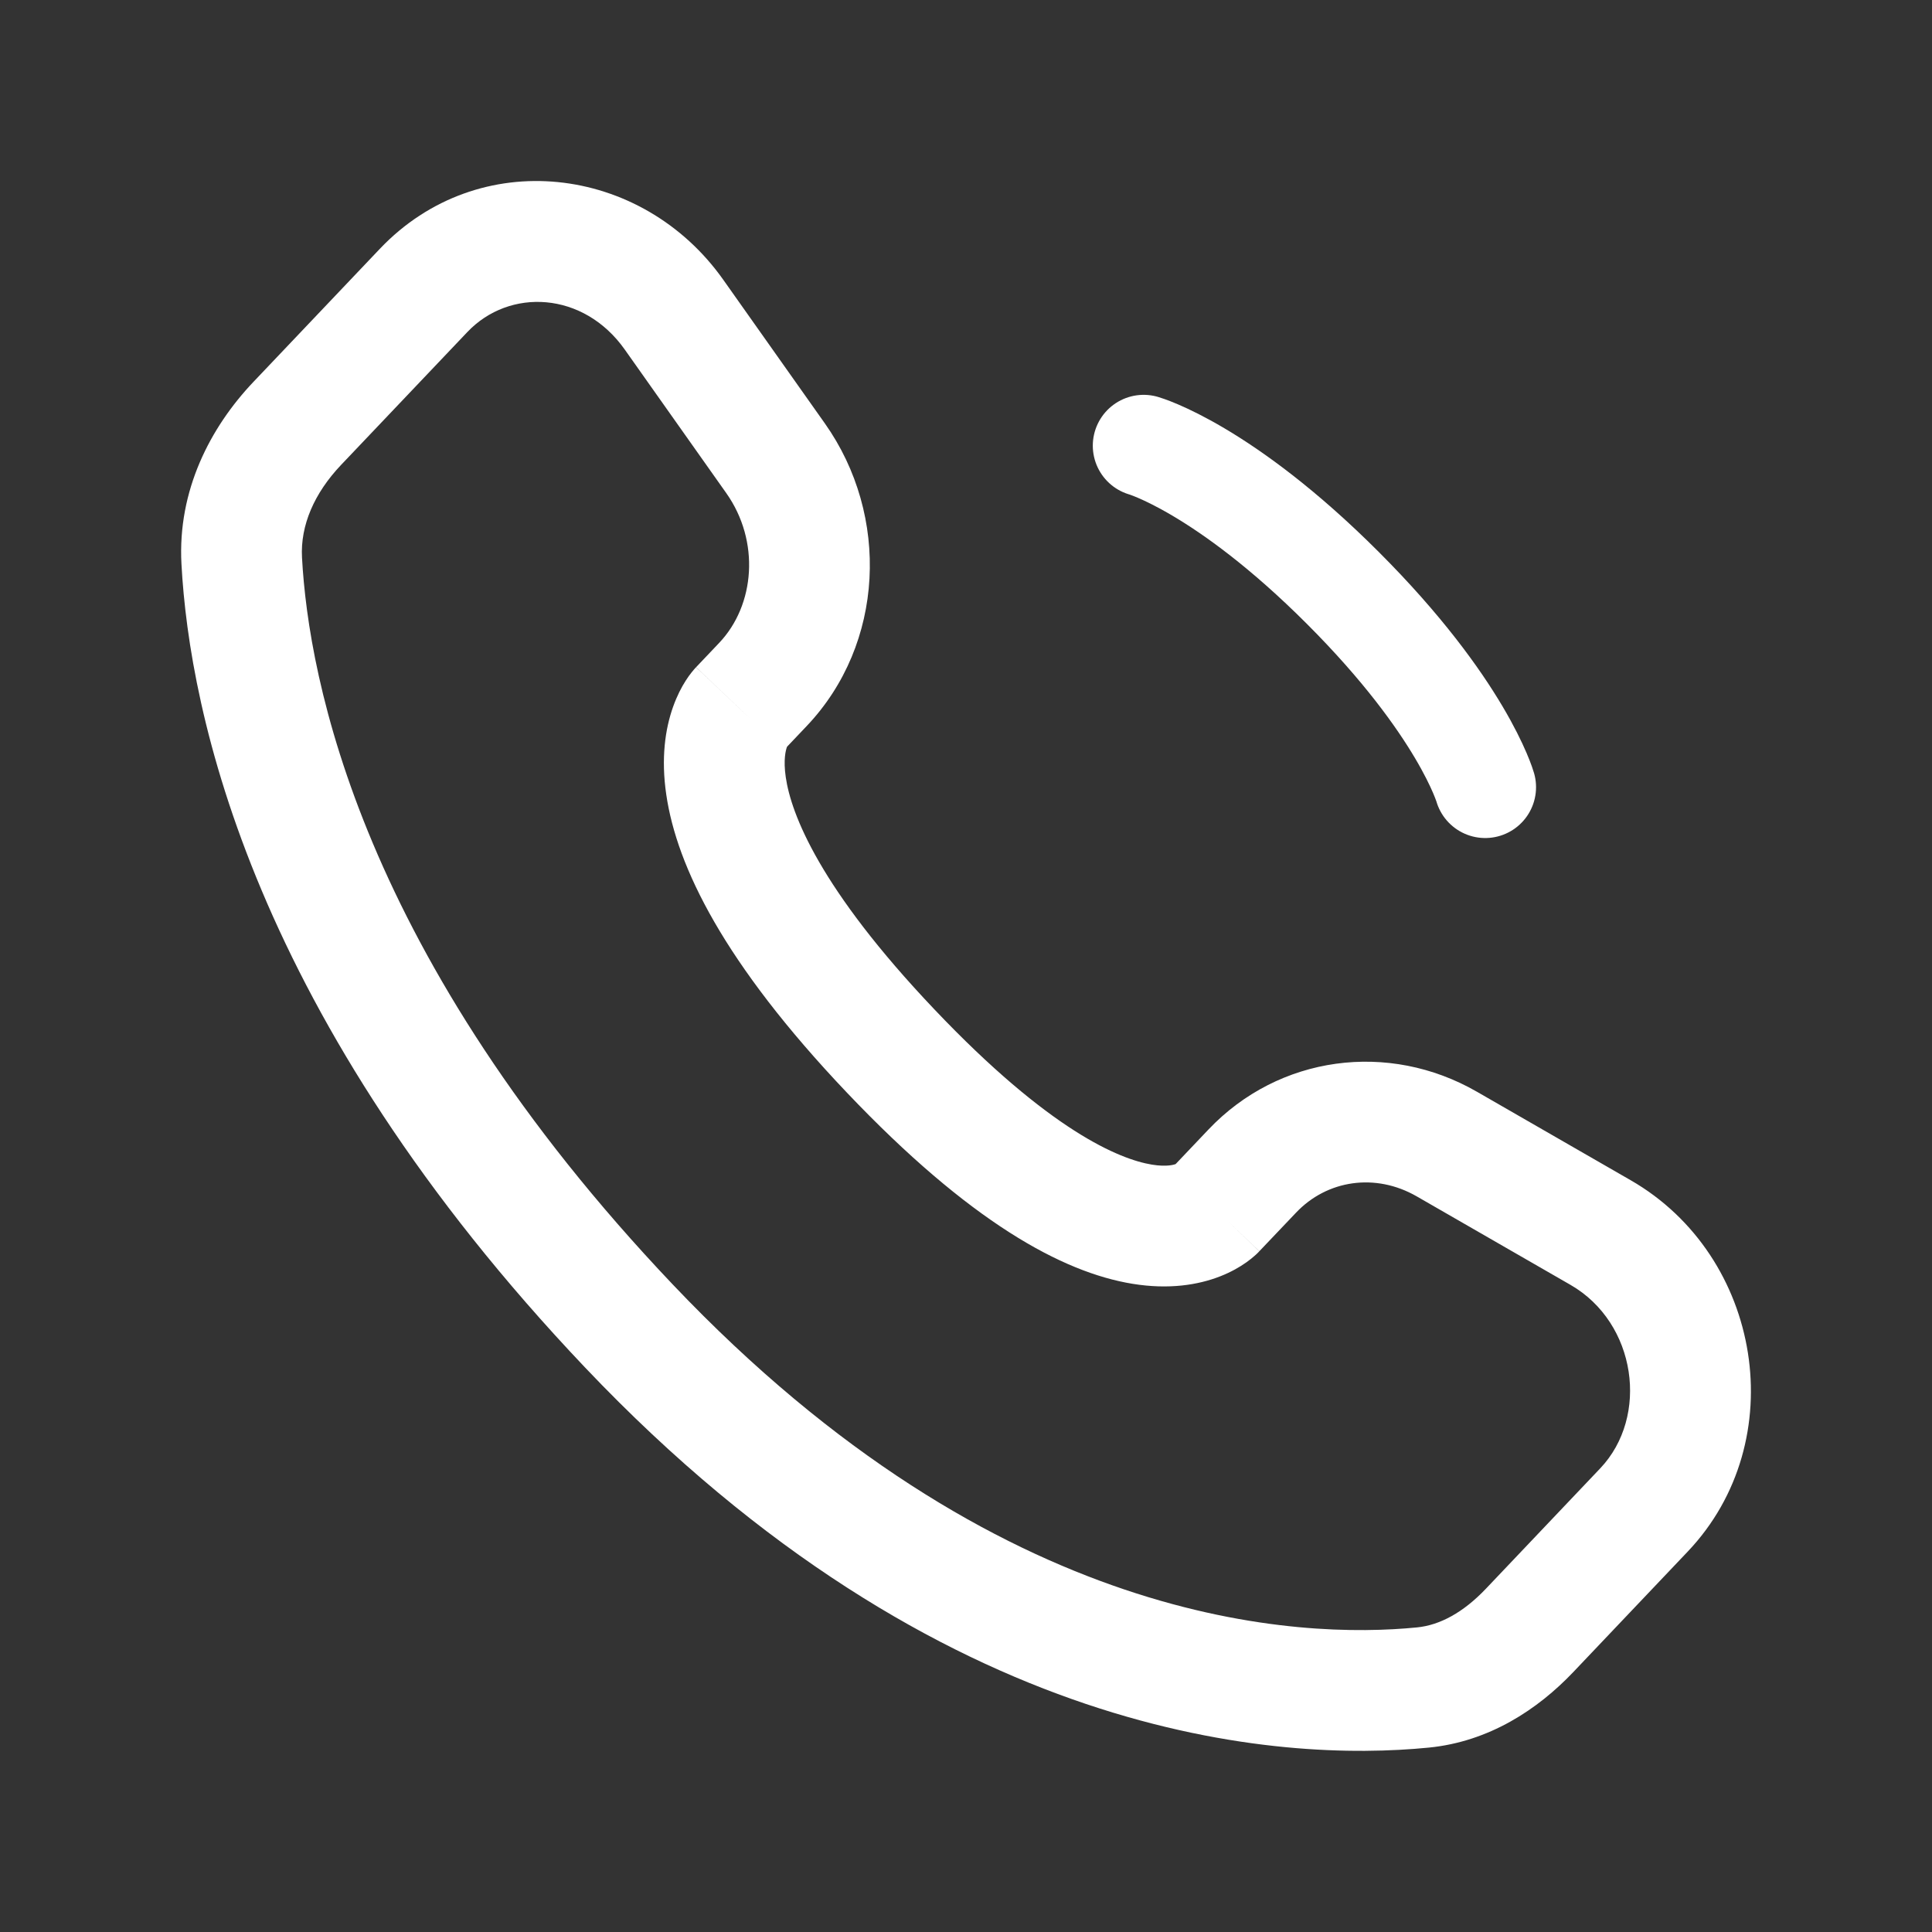
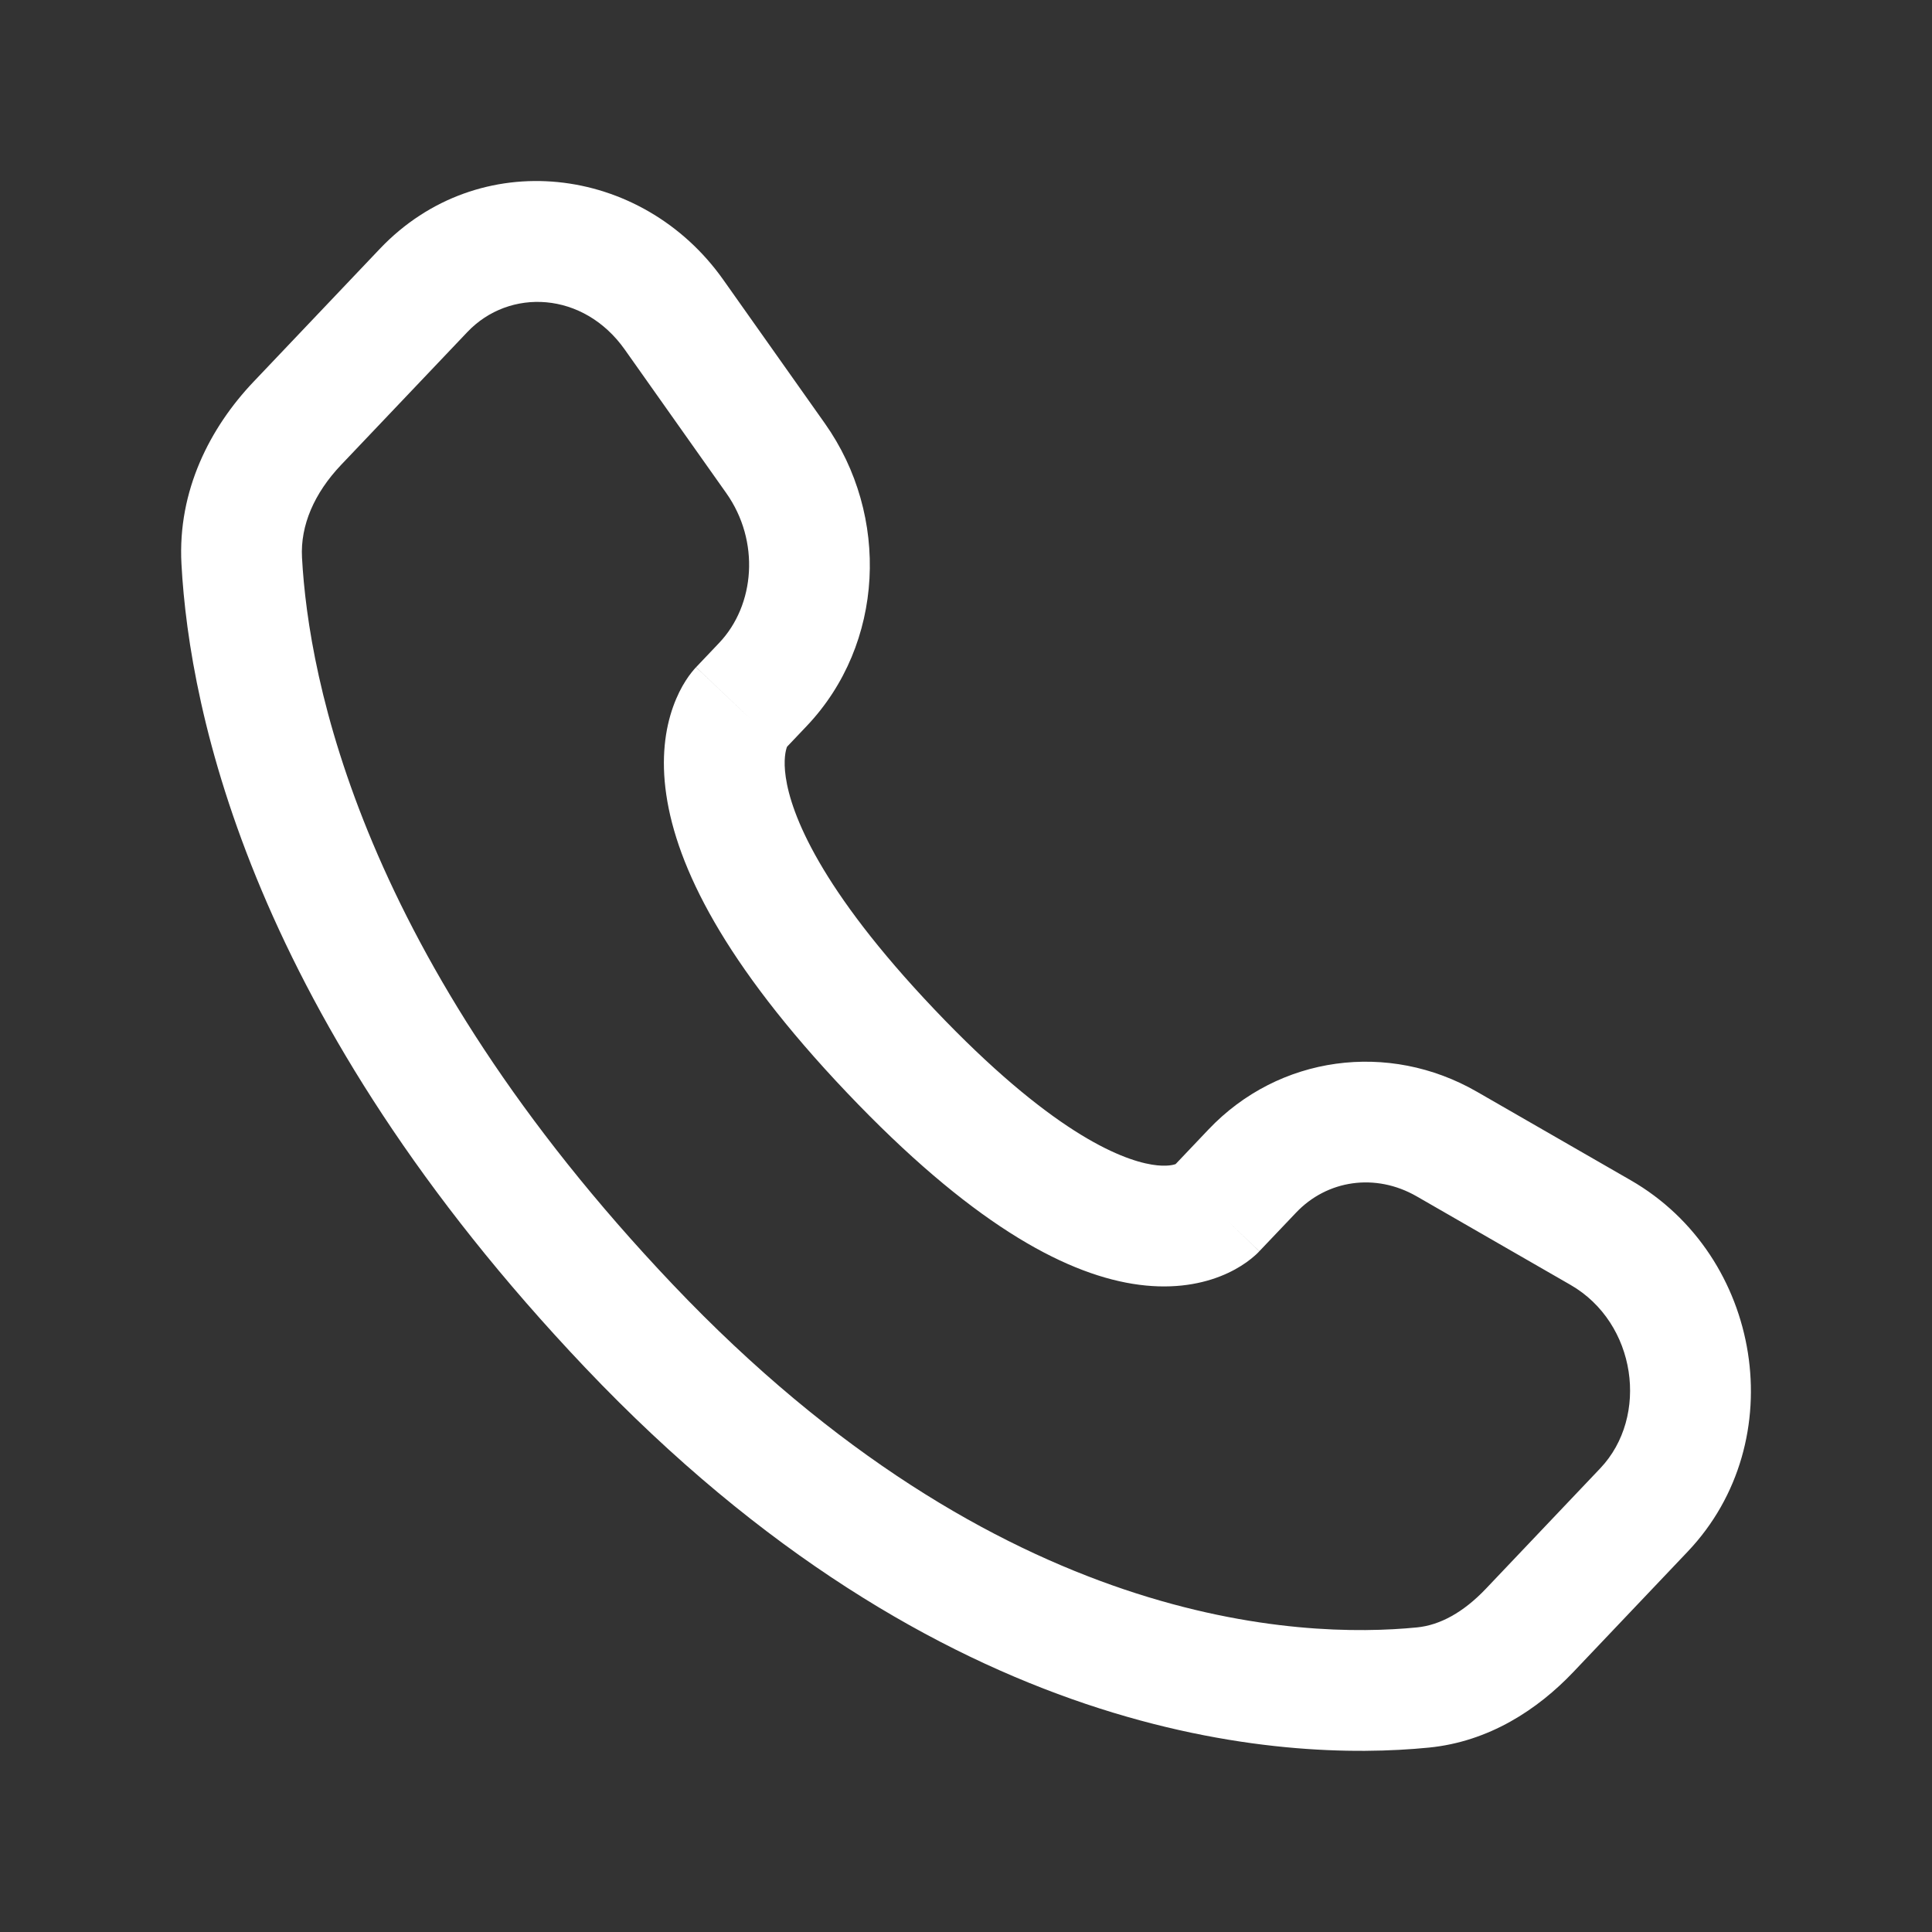
<svg xmlns="http://www.w3.org/2000/svg" width="38" height="38" viewBox="0 0 38 38" fill="none">
  <rect x="0" y="0" width="38" height="38" fill="#333333" stroke="none" />
-   <path d="M22.494 8.766C22.494 8.766 24.062 9.213 26.413 11.565C28.764 13.916 29.212 15.483 29.212 15.483" stroke="white" stroke-width="2" stroke-linecap="round" />
  <path d="M24.77 24.61L25.492 23.851L23.77 22.215L23.049 22.974L24.77 24.61ZM27.865 23.531L30.89 25.272L32.074 23.214L29.049 21.473L27.865 23.531ZM31.473 28.882L29.224 31.25L30.946 32.886L33.195 30.518L31.473 28.882ZM27.871 32.009C25.599 32.233 19.67 32.042 13.235 25.267L11.513 26.903C18.526 34.286 25.216 34.658 28.104 34.373L27.871 32.009ZM13.235 25.267C7.098 18.806 6.069 13.355 5.94 10.965L3.569 11.092C3.726 14.02 4.969 20.013 11.513 26.903L13.235 25.267ZM15.413 14.758L15.867 14.28L14.145 12.645L13.691 13.123L15.413 14.758ZM16.224 8.328L14.227 5.504L12.288 6.875L14.285 9.699L16.224 8.328ZM7.47 4.895L4.984 7.512L6.706 9.147L9.192 6.531L7.47 4.895ZM14.552 13.941C13.691 13.123 13.69 13.124 13.689 13.125C13.688 13.126 13.687 13.127 13.687 13.127C13.685 13.129 13.684 13.131 13.682 13.132C13.679 13.136 13.676 13.139 13.672 13.143C13.666 13.15 13.659 13.158 13.651 13.167C13.636 13.184 13.62 13.203 13.603 13.225C13.568 13.269 13.528 13.323 13.487 13.388C13.404 13.517 13.315 13.688 13.239 13.901C13.084 14.336 12.999 14.912 13.105 15.631C13.312 17.043 14.237 18.943 16.656 21.489L18.378 19.853C16.117 17.473 15.56 16.008 15.455 15.287C15.404 14.939 15.456 14.755 15.476 14.698C15.488 14.665 15.495 14.656 15.488 14.668C15.484 14.673 15.477 14.684 15.465 14.699C15.459 14.707 15.452 14.715 15.443 14.725C15.439 14.73 15.434 14.735 15.429 14.741C15.427 14.744 15.424 14.747 15.421 14.749C15.42 14.751 15.419 14.752 15.417 14.754C15.417 14.755 15.415 14.756 15.415 14.756C15.414 14.757 15.413 14.758 14.552 13.941ZM16.656 21.489C19.067 24.027 20.888 25.025 22.277 25.251C22.99 25.367 23.567 25.274 24.004 25.102C24.218 25.018 24.387 24.919 24.514 24.829C24.577 24.784 24.63 24.741 24.672 24.704C24.694 24.686 24.712 24.668 24.729 24.652C24.737 24.645 24.744 24.637 24.751 24.63C24.755 24.626 24.758 24.623 24.761 24.62C24.763 24.618 24.765 24.616 24.766 24.615C24.767 24.614 24.768 24.613 24.768 24.613C24.769 24.611 24.77 24.61 23.91 23.792C23.049 22.974 23.05 22.973 23.051 22.972C23.051 22.972 23.052 22.971 23.053 22.97C23.054 22.968 23.056 22.967 23.057 22.966C23.06 22.963 23.063 22.96 23.065 22.957C23.07 22.952 23.076 22.947 23.08 22.942C23.09 22.933 23.099 22.925 23.106 22.919C23.121 22.905 23.132 22.897 23.14 22.892C23.155 22.881 23.153 22.885 23.133 22.893C23.102 22.905 22.958 22.956 22.658 22.907C22.021 22.803 20.645 22.241 18.378 19.853L16.656 21.489ZM14.227 5.504C12.623 3.234 9.411 2.851 7.47 4.895L9.192 6.531C10.02 5.659 11.477 5.728 12.288 6.875L14.227 5.504ZM5.94 10.965C5.906 10.333 6.182 9.7 6.706 9.147L4.984 7.512C4.136 8.405 3.491 9.646 3.569 11.092L5.94 10.965ZM29.224 31.25C28.782 31.715 28.32 31.965 27.871 32.009L28.104 34.373C29.287 34.256 30.244 33.625 30.946 32.886L29.224 31.25ZM15.867 14.28C17.399 12.667 17.508 10.143 16.224 8.328L14.285 9.699C14.953 10.644 14.851 11.902 14.145 12.645L15.867 14.28ZM30.89 25.272C32.189 26.02 32.444 27.861 31.473 28.882L33.195 30.518C35.261 28.343 34.66 24.702 32.074 23.214L30.89 25.272ZM25.492 23.851C26.102 23.208 27.053 23.064 27.865 23.531L29.049 21.473C27.31 20.472 25.153 20.759 23.77 22.215L25.492 23.851Z" fill="white" />
</svg>